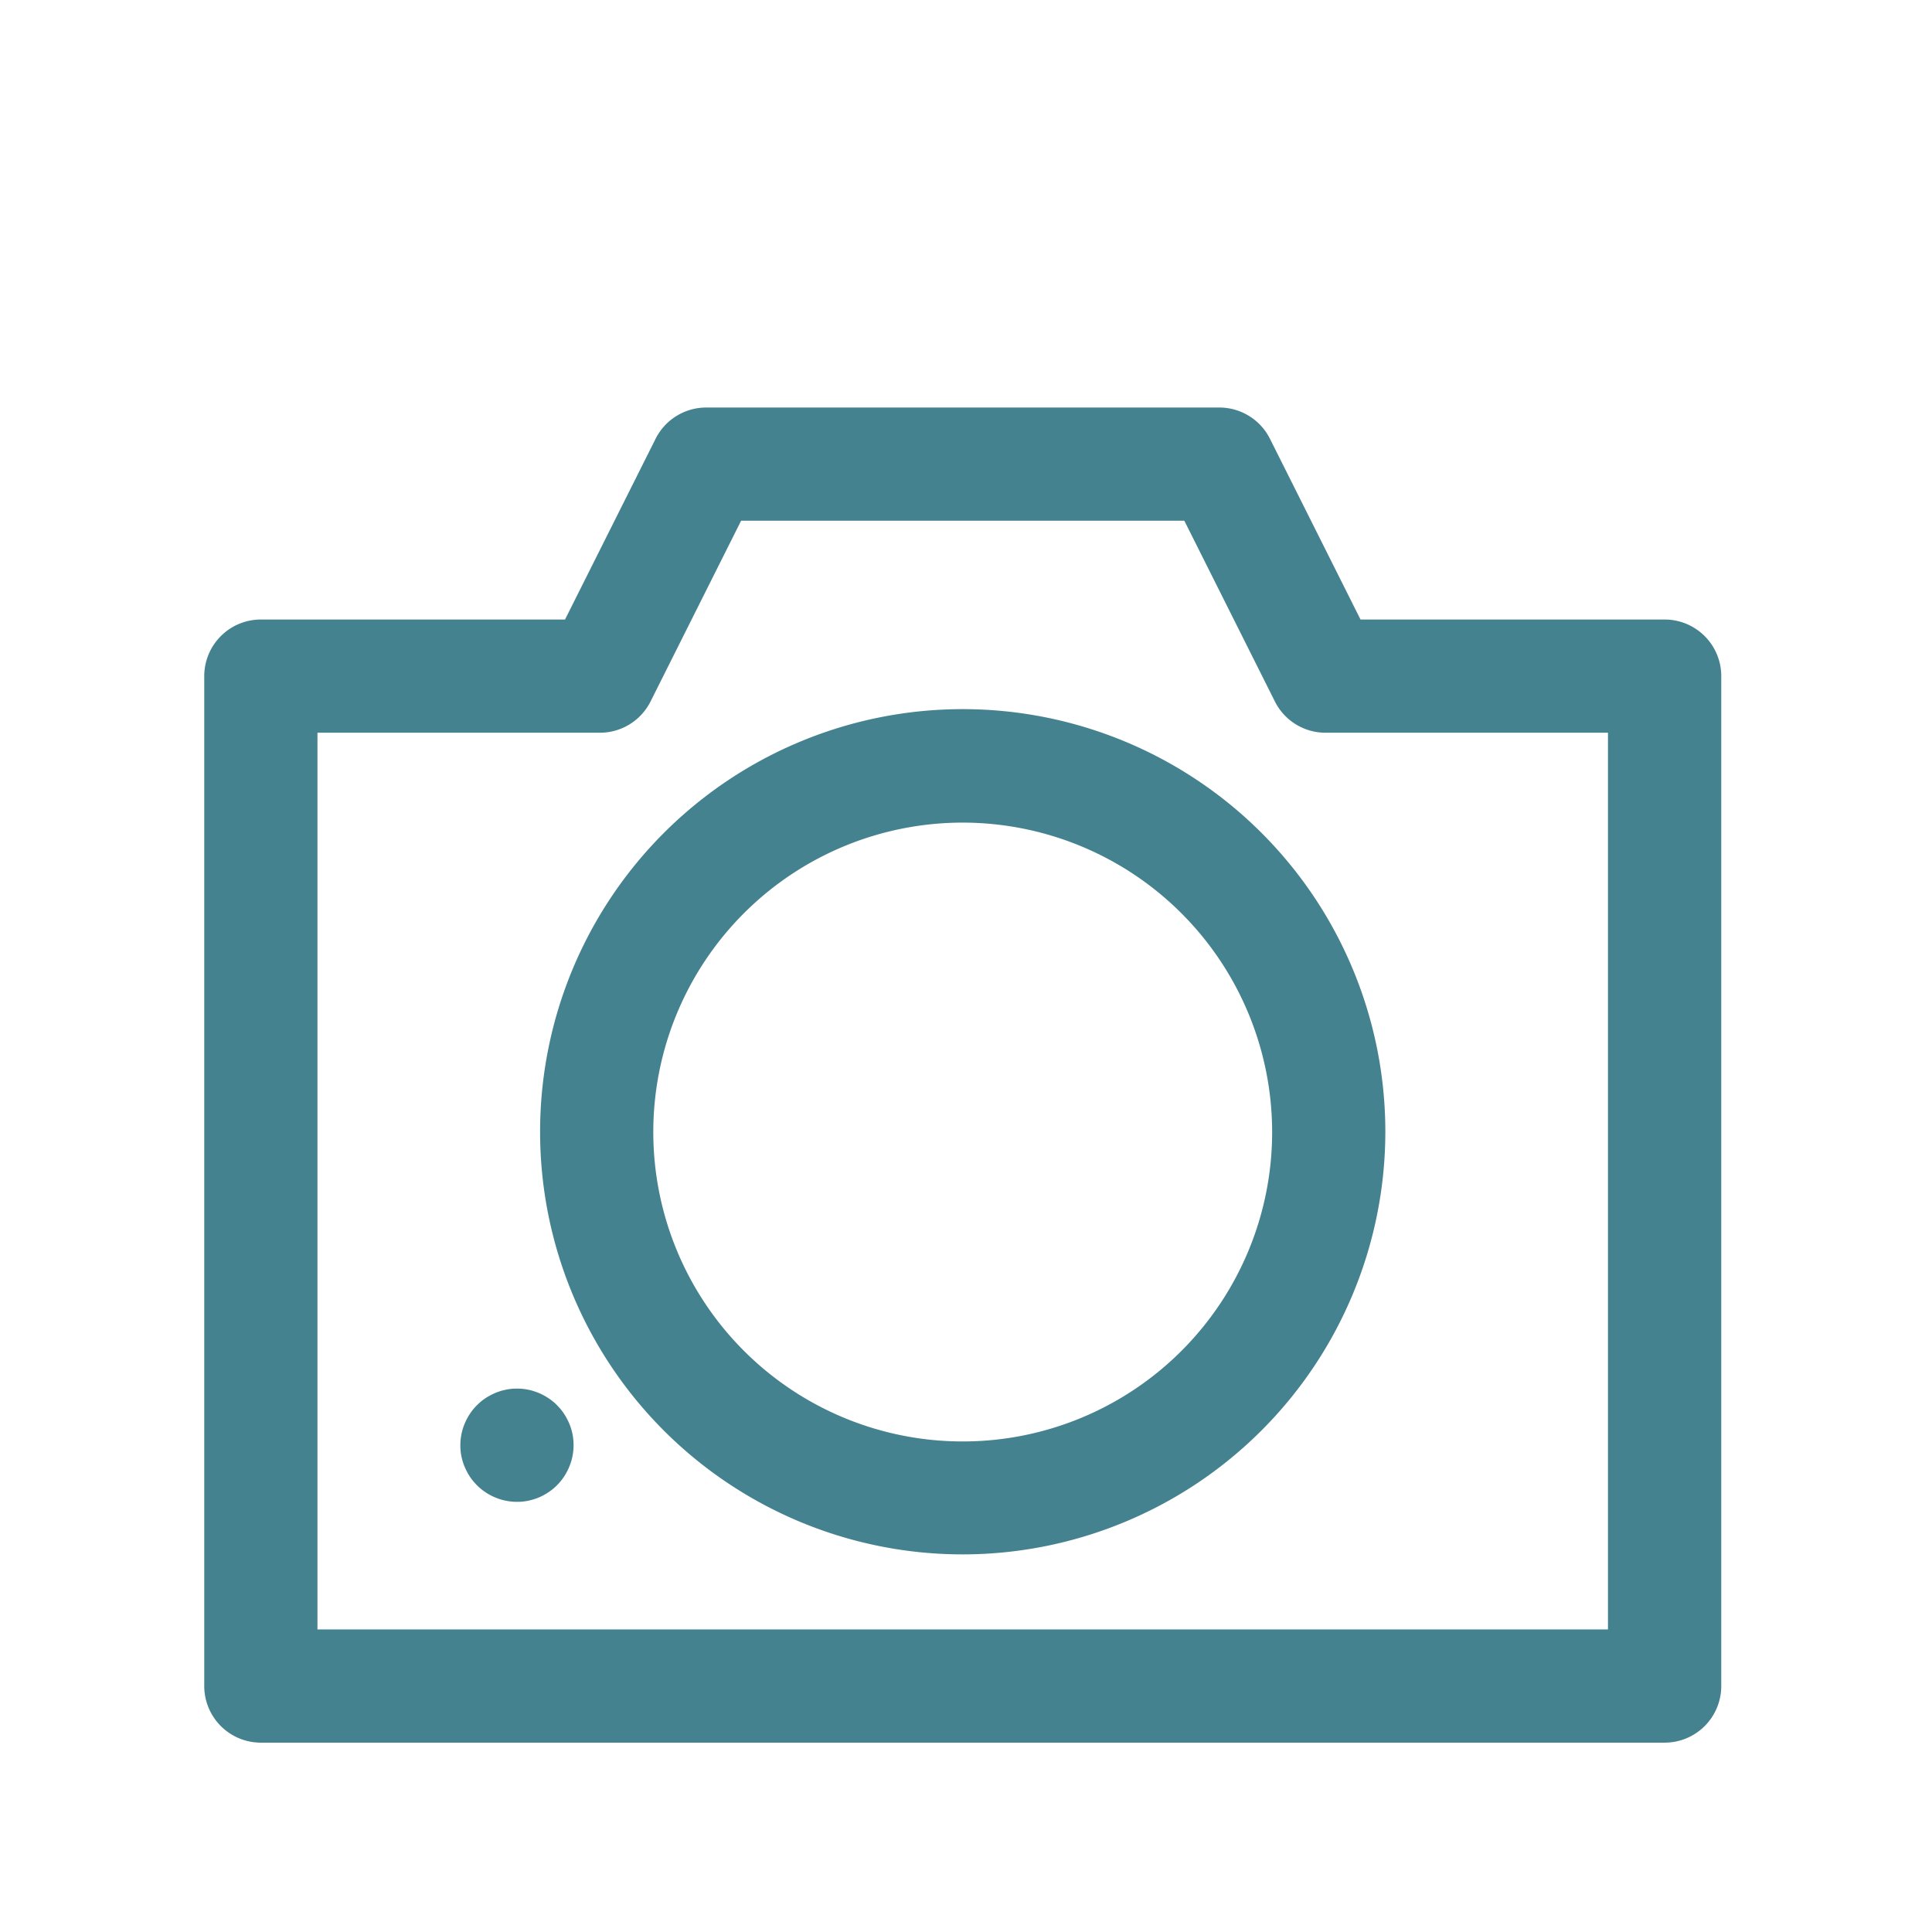
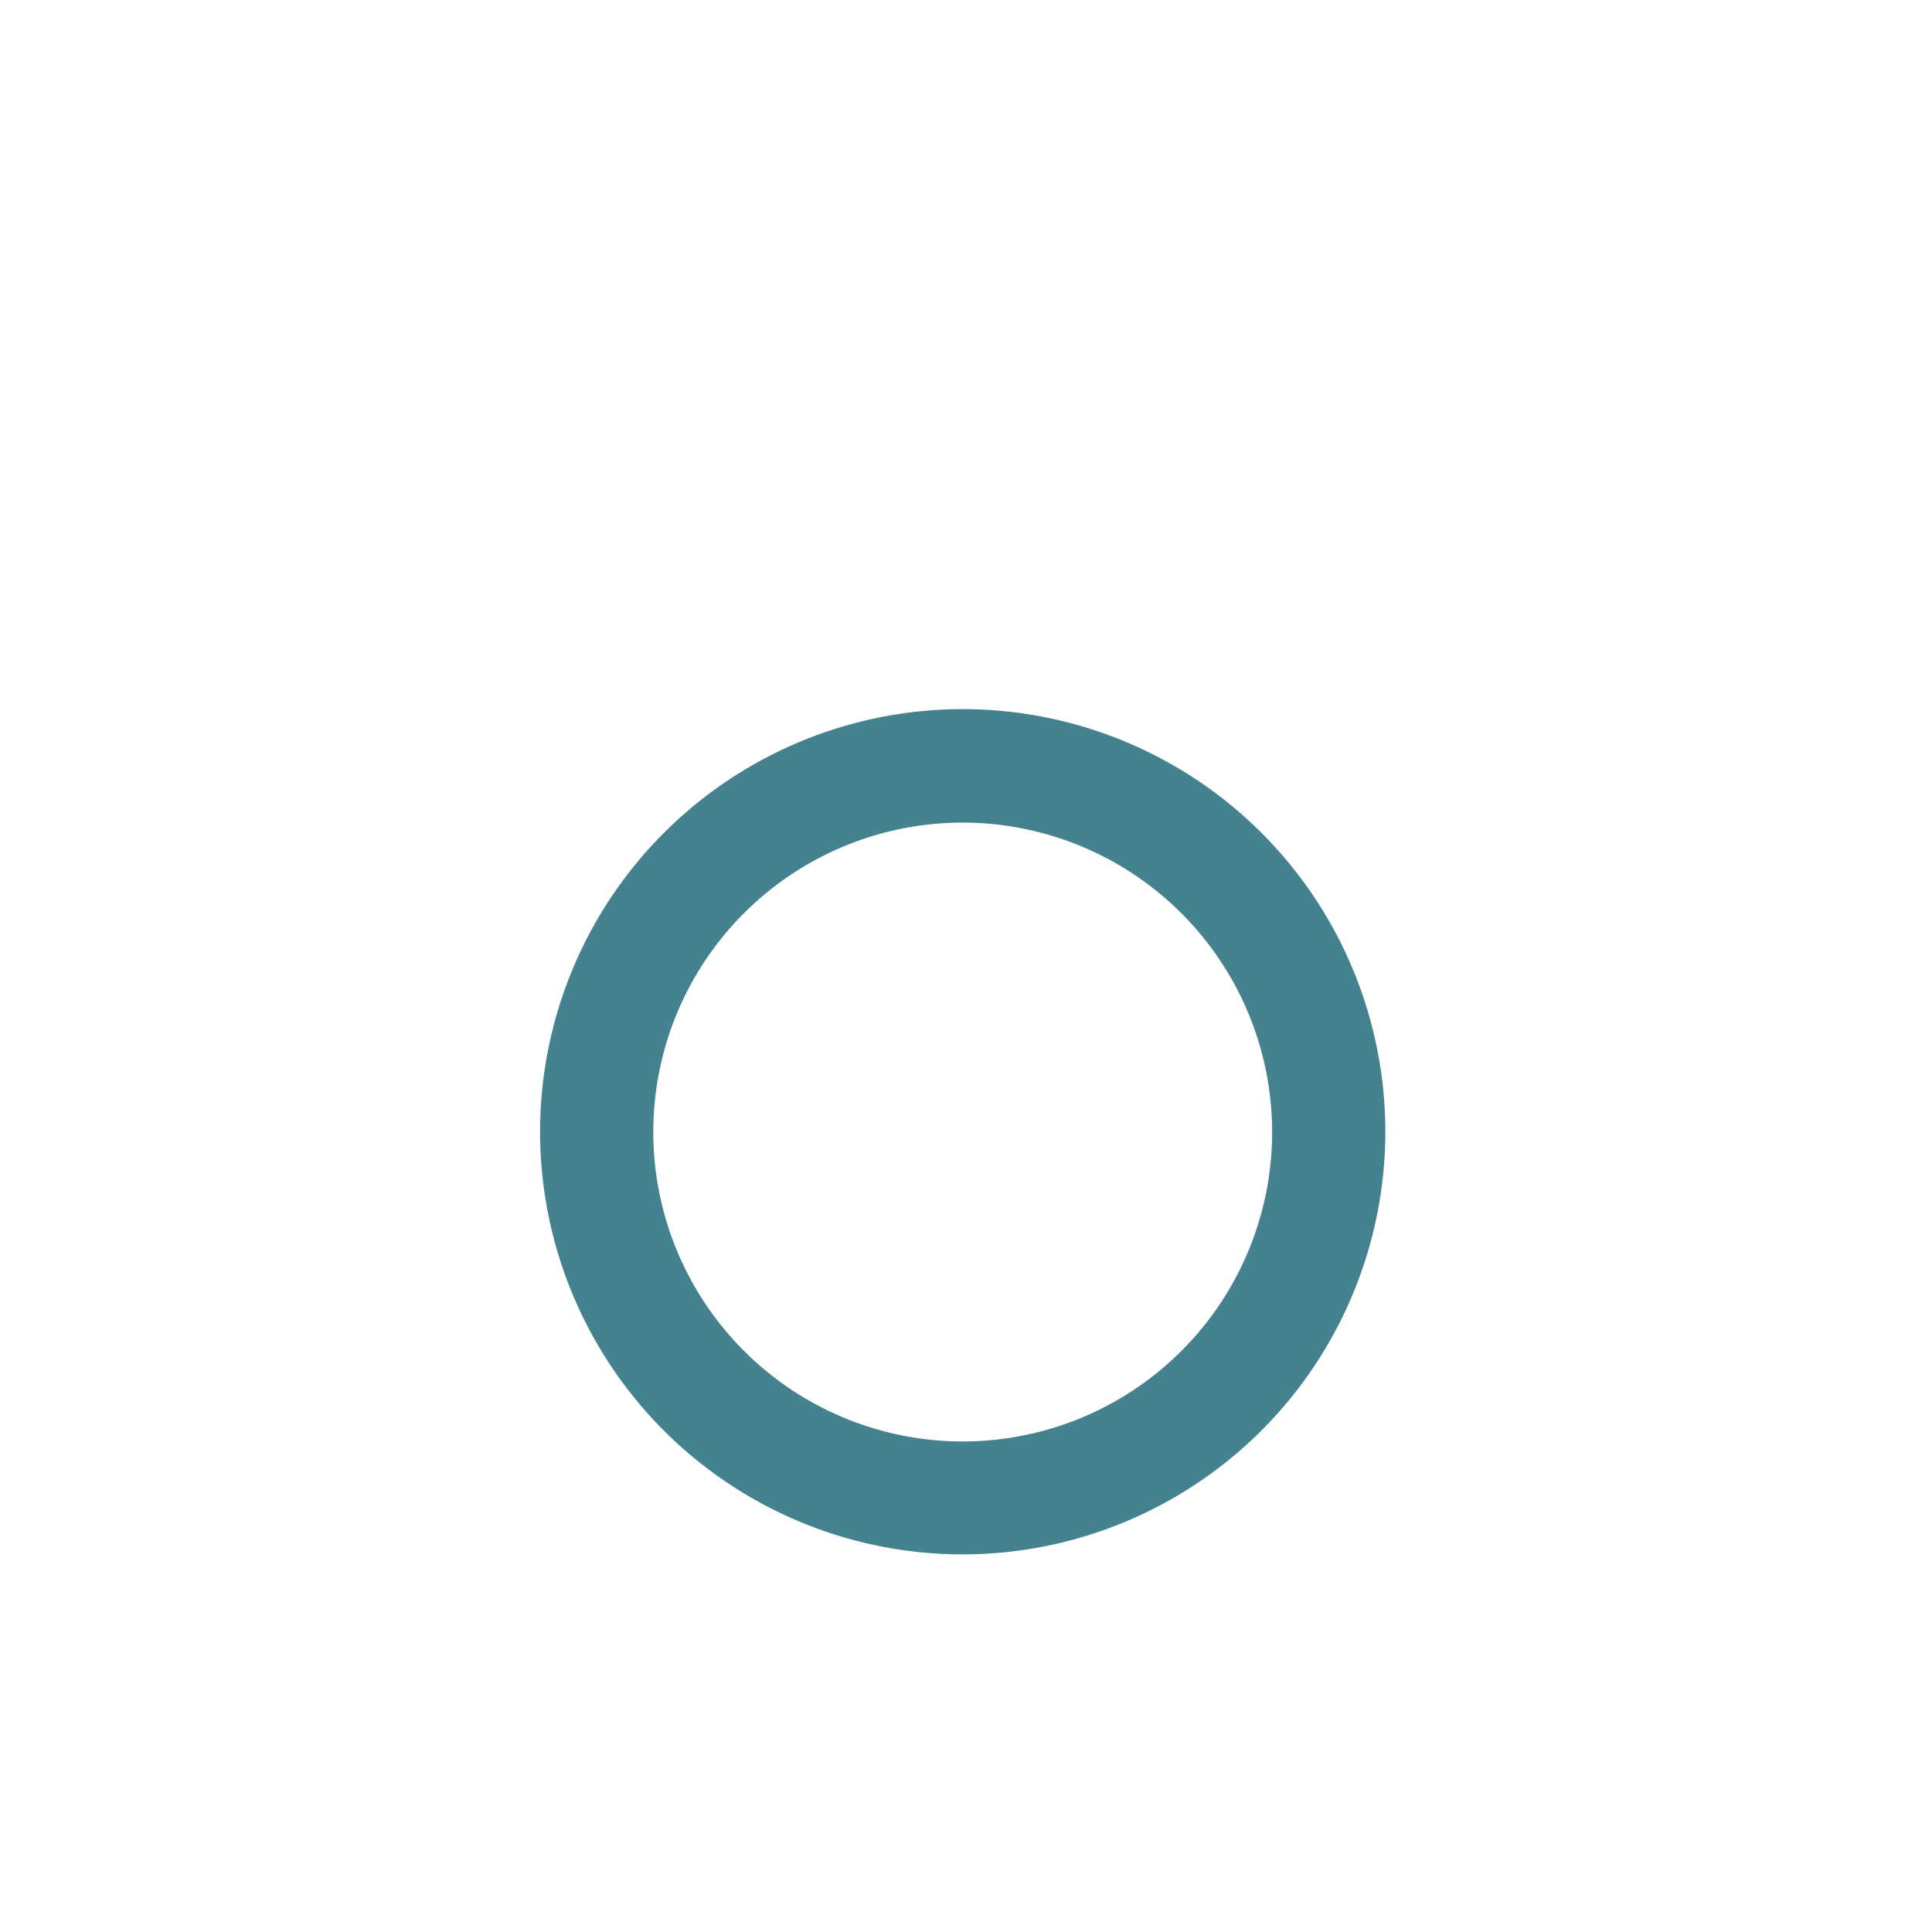
<svg xmlns="http://www.w3.org/2000/svg" viewBox="0 0 512 512" fill="#44828F">
  <title />
  <g data-name="1" id="_1">
    <path d="M255.13,411.93a112,112,0,1,1,112-112A112.09,112.09,0,0,1,255.13,411.93Zm0-193.93a82,82,0,1,0,82,82A82.06,82.06,0,0,0,255.13,218Z" />
-     <path d="M137,398a14.46,14.46,0,0,1-1.47-.07c-.49-.05-1-.13-1.46-.22s-1-.22-1.43-.36a14.25,14.25,0,0,1-1.38-.5,14.49,14.49,0,0,1-1.32-.62,14.69,14.69,0,0,1-1.27-.76c-.4-.27-.8-.56-1.18-.87s-.75-.65-1.1-1-.68-.72-1-1.1-.6-.78-.87-1.18a14.6,14.6,0,0,1-.75-1.27q-.34-.65-.63-1.32c-.19-.45-.35-.92-.5-1.39s-.26-.94-.36-1.42-.17-1-.22-1.46A14.33,14.33,0,0,1,122,383a14.66,14.66,0,0,1,.07-1.48c.05-.48.13-1,.22-1.45s.22-1,.36-1.43.31-.93.5-1.38.4-.89.63-1.32a14.6,14.6,0,0,1,.75-1.27c.27-.4.56-.8.87-1.18s.65-.75,1-1.1.72-.68,1.1-1,.78-.6,1.18-.87a16.67,16.67,0,0,1,2.59-1.38c.45-.19.92-.35,1.38-.5s1-.26,1.43-.36,1-.17,1.46-.22a16.15,16.15,0,0,1,2.95,0c.48.05,1,.13,1.45.22s1,.22,1.42.36.94.31,1.39.5.89.4,1.32.63a15.58,15.58,0,0,1,2.45,1.62c.38.31.75.65,1.09,1s.68.72,1,1.1.6.78.87,1.18a14.6,14.6,0,0,1,.75,1.27q.34.65.63,1.32c.19.45.35.92.5,1.38s.26.95.36,1.43.17,1,.22,1.45A14.66,14.66,0,0,1,152,383a14.33,14.33,0,0,1-.07,1.47c-.05.49-.13,1-.22,1.46s-.22,1-.36,1.42-.31.94-.5,1.39-.4.89-.63,1.32a14.6,14.6,0,0,1-.75,1.27c-.27.4-.57.8-.87,1.18s-.65.75-1,1.1-.71.68-1.09,1a16.64,16.64,0,0,1-2.45,1.63c-.43.22-.87.44-1.32.62a13.53,13.53,0,0,1-1.39.5c-.46.14-.94.26-1.42.36s-1,.17-1.45.22A14.66,14.66,0,0,1,137,398Z" />
-     <path d="M441.13,461.82h-372a15,15,0,0,1-15-15V179.18a15,15,0,0,1,15-15h80.61l24-47.9A15,15,0,0,1,187.13,108h136a15,15,0,0,1,13.42,8.28l24,47.9h80.6a15,15,0,0,1,15,15V446.82A15,15,0,0,1,441.13,461.82Zm-357-30h342V194.18H351.27a15,15,0,0,1-13.41-8.28l-24-47.9H196.4l-24,47.9A15,15,0,0,1,159,194.18H84.13Z" />
  </g>
</svg>